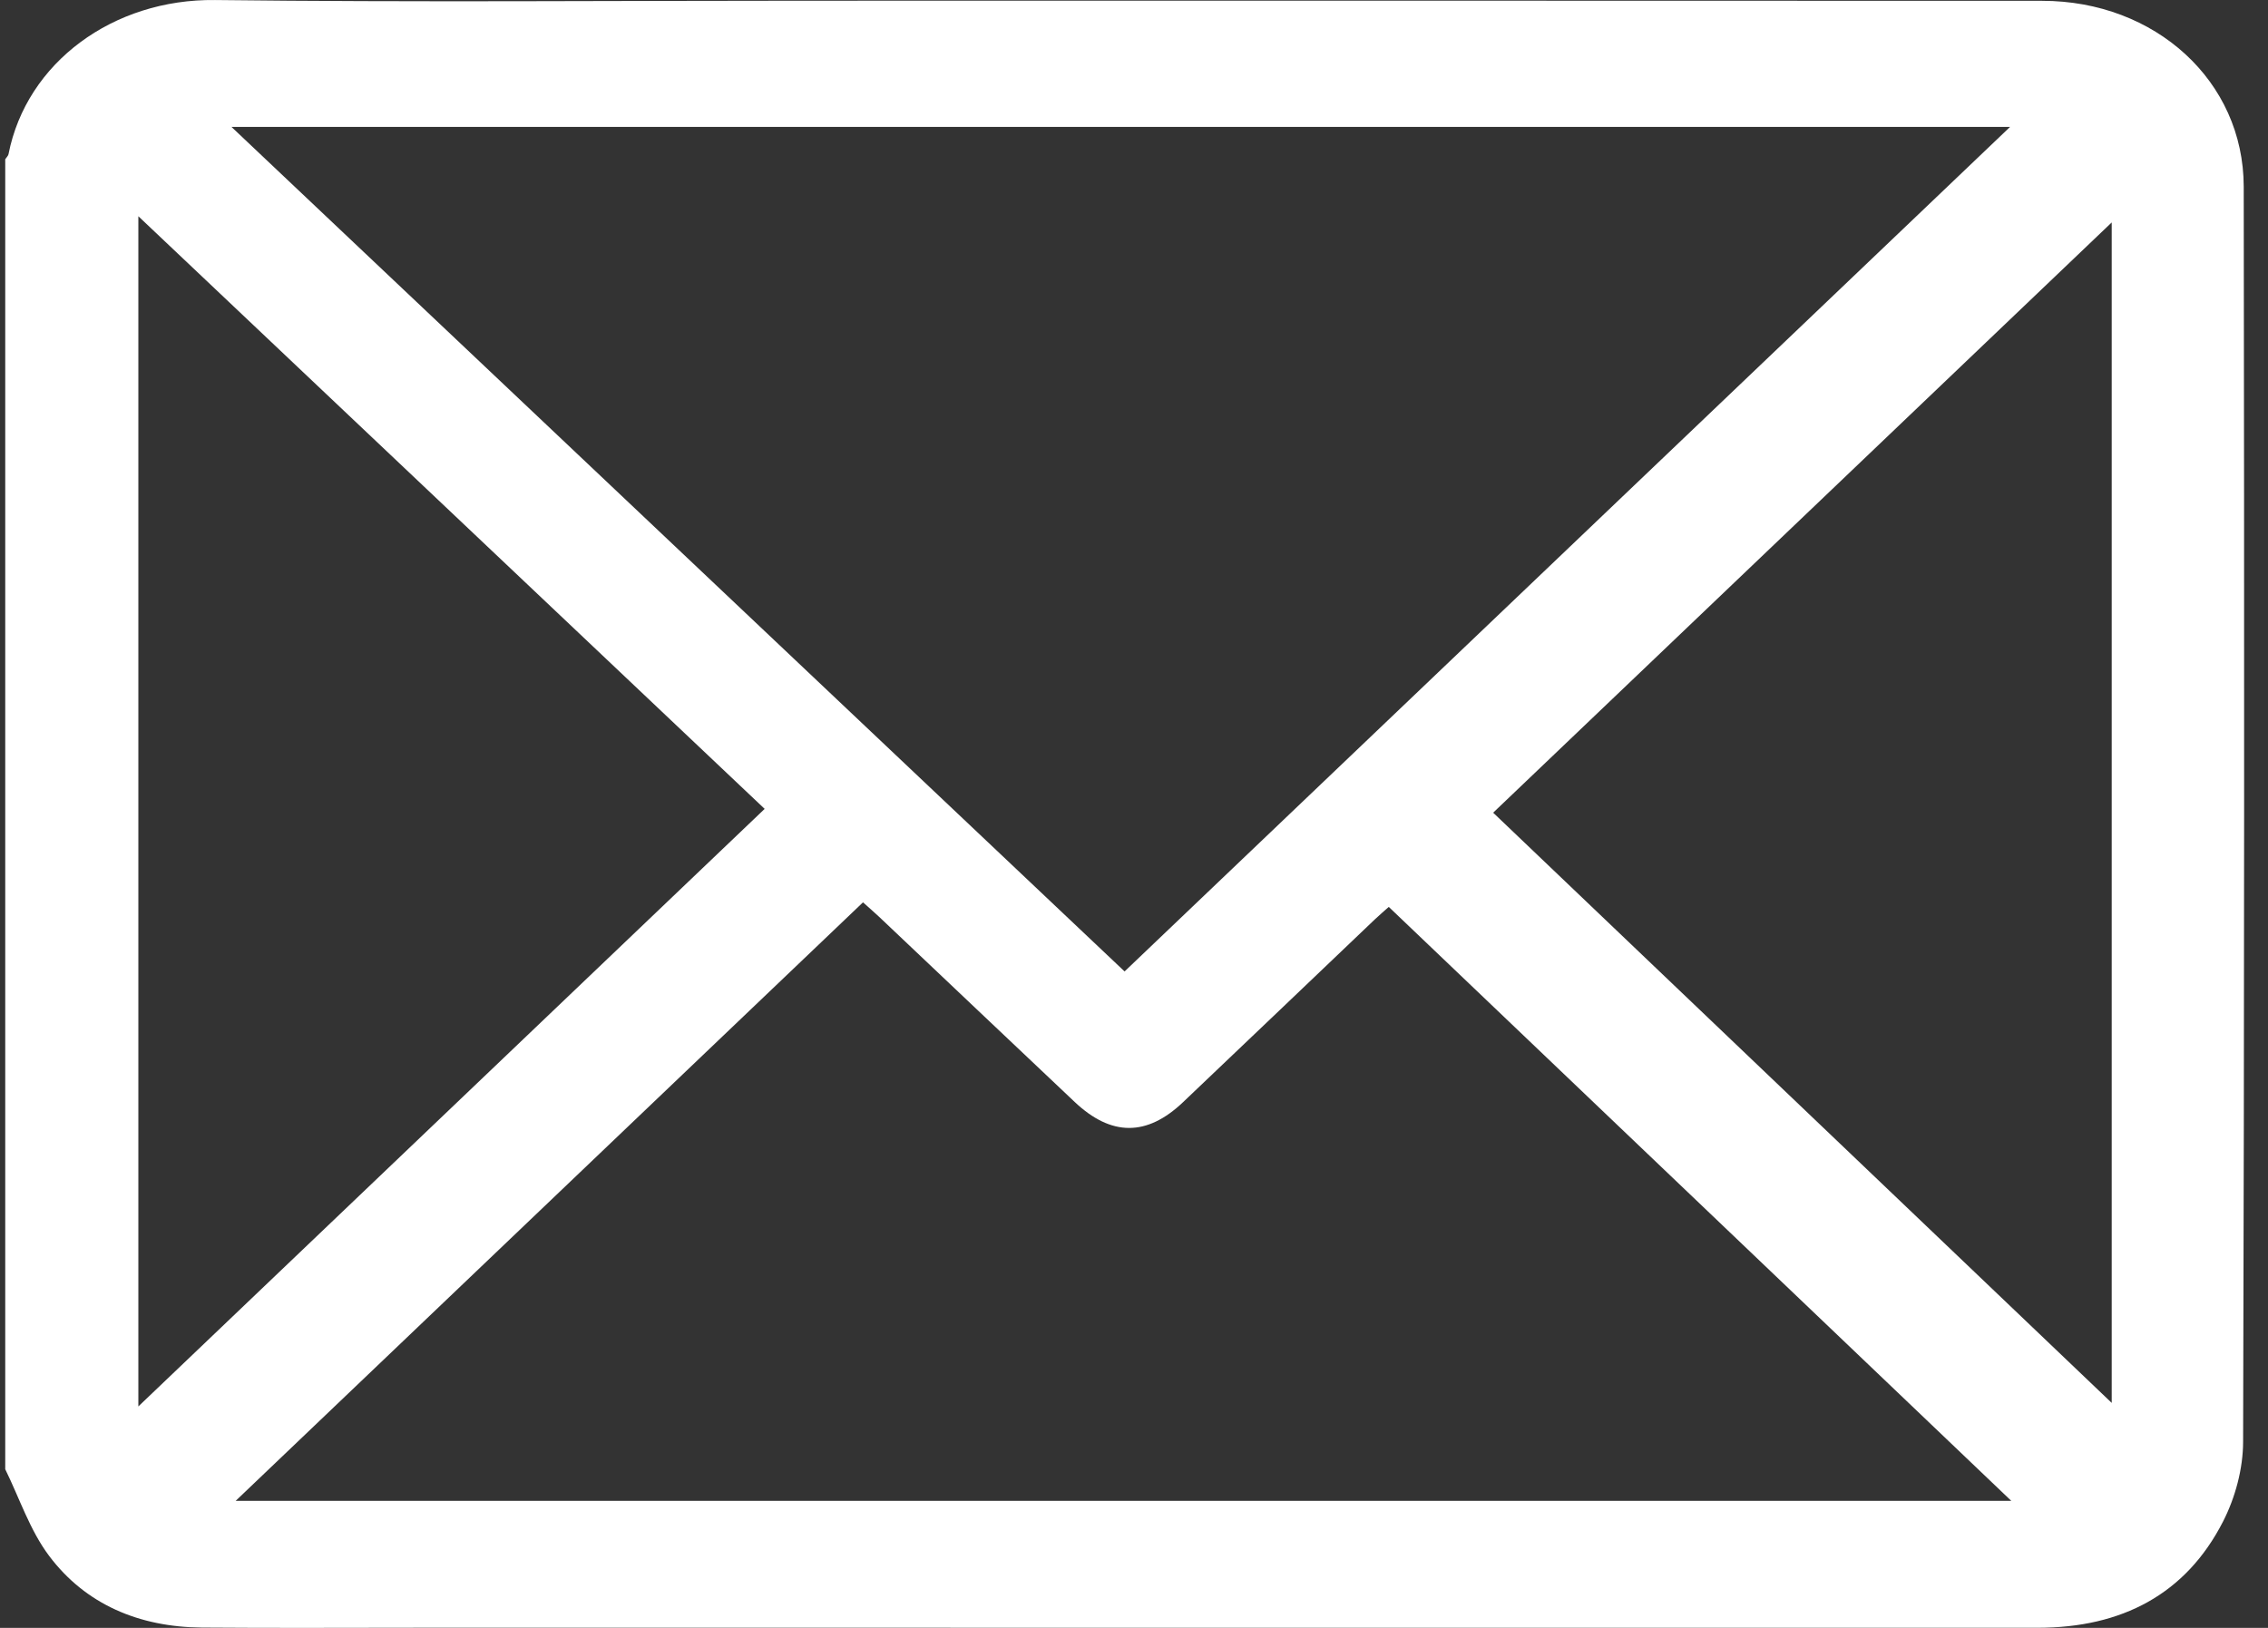
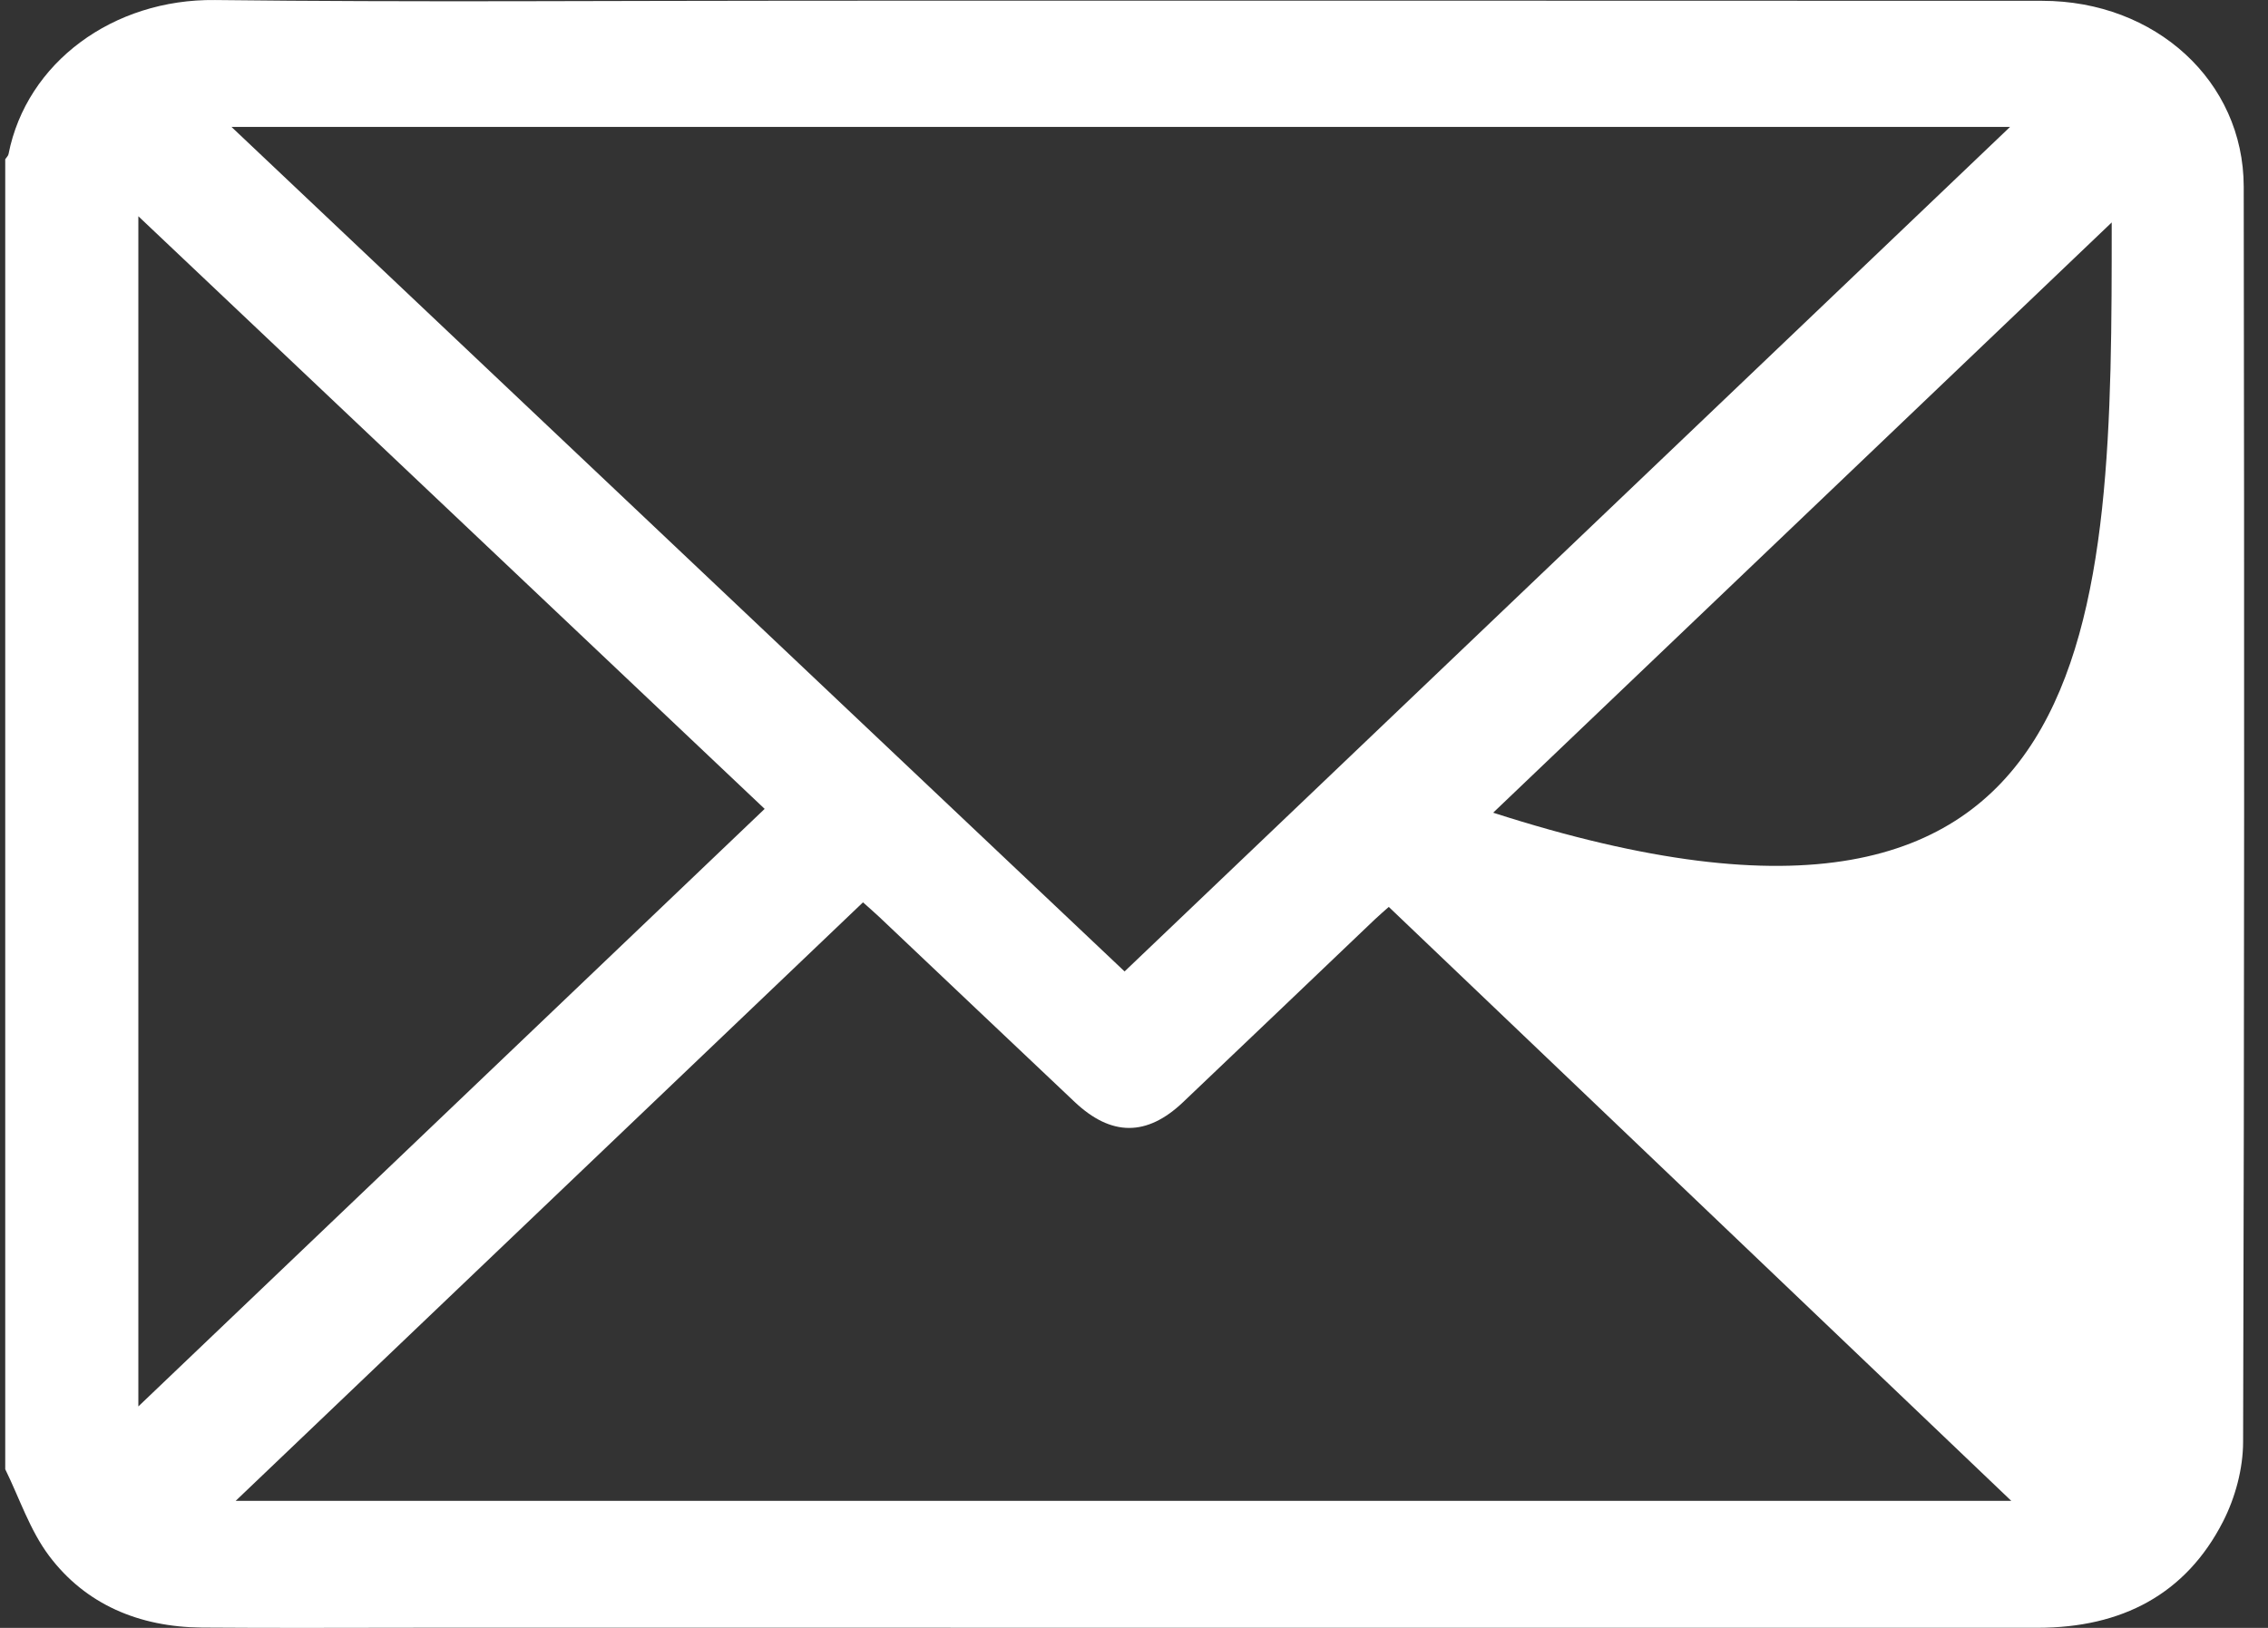
<svg xmlns="http://www.w3.org/2000/svg" width="78" height="56" viewBox="0 0 78 56" fill="none">
  <rect x="0" y="0" width="78" height="56" fill="#333333" stroke="none" />
-   <path d="M0.18 50.542C0.18 35.521 0.18 20.499 0.18 5.478C0.219 5.418 0.281 5.364 0.293 5.301C0.914 2.147 3.894 -0.041 7.395 0.001C14.185 0.081 20.975 0.024 27.765 0.024C41.921 0.024 56.079 0.02 70.235 0.028C74.125 0.029 77.159 2.79 77.165 6.418C77.187 20.812 77.187 35.208 77.144 49.602C77.142 50.523 76.876 51.518 76.451 52.347C75.176 54.837 72.978 55.996 70.083 55.996C51.617 55.994 33.15 55.994 14.684 55.994C12.104 55.994 9.522 56.01 6.941 55.989C4.786 55.971 2.946 55.194 1.69 53.524C1.027 52.642 0.673 51.544 0.18 50.542ZM7.96 4.365C18.308 14.152 28.556 23.846 38.676 33.418C48.899 23.665 59.038 13.992 69.13 4.365C48.871 4.365 28.496 4.365 7.96 4.365ZM8.105 51.63C28.499 51.63 48.89 51.63 69.171 51.63C62.059 44.843 54.925 38.034 47.762 31.198C47.637 31.309 47.455 31.466 47.279 31.631C45.081 33.727 42.887 35.825 40.685 37.917C39.441 39.1 38.218 39.096 36.96 37.908C34.717 35.789 32.477 33.664 30.236 31.541C30.044 31.36 29.842 31.187 29.68 31.041C22.468 37.92 15.296 44.765 8.105 51.63ZM4.758 7.439C4.758 21.206 4.758 34.831 4.758 48.382C11.925 41.542 19.095 34.699 26.298 27.826C19.174 21.083 12.008 14.3 4.758 7.439ZM51.352 27.957C58.433 34.715 65.57 41.526 72.625 48.26C72.625 34.805 72.625 21.195 72.625 7.652C65.515 14.44 58.388 21.243 51.352 27.957Z" fill="white" />
+   <path d="M0.18 50.542C0.18 35.521 0.18 20.499 0.18 5.478C0.219 5.418 0.281 5.364 0.293 5.301C0.914 2.147 3.894 -0.041 7.395 0.001C14.185 0.081 20.975 0.024 27.765 0.024C41.921 0.024 56.079 0.02 70.235 0.028C74.125 0.029 77.159 2.79 77.165 6.418C77.187 20.812 77.187 35.208 77.144 49.602C77.142 50.523 76.876 51.518 76.451 52.347C75.176 54.837 72.978 55.996 70.083 55.996C51.617 55.994 33.15 55.994 14.684 55.994C12.104 55.994 9.522 56.01 6.941 55.989C4.786 55.971 2.946 55.194 1.69 53.524C1.027 52.642 0.673 51.544 0.18 50.542ZM7.96 4.365C18.308 14.152 28.556 23.846 38.676 33.418C48.899 23.665 59.038 13.992 69.13 4.365C48.871 4.365 28.496 4.365 7.96 4.365ZM8.105 51.63C28.499 51.63 48.89 51.63 69.171 51.63C62.059 44.843 54.925 38.034 47.762 31.198C47.637 31.309 47.455 31.466 47.279 31.631C45.081 33.727 42.887 35.825 40.685 37.917C39.441 39.1 38.218 39.096 36.96 37.908C34.717 35.789 32.477 33.664 30.236 31.541C30.044 31.36 29.842 31.187 29.68 31.041C22.468 37.92 15.296 44.765 8.105 51.63ZM4.758 7.439C4.758 21.206 4.758 34.831 4.758 48.382C11.925 41.542 19.095 34.699 26.298 27.826C19.174 21.083 12.008 14.3 4.758 7.439ZM51.352 27.957C72.625 34.805 72.625 21.195 72.625 7.652C65.515 14.44 58.388 21.243 51.352 27.957Z" fill="white" />
</svg>